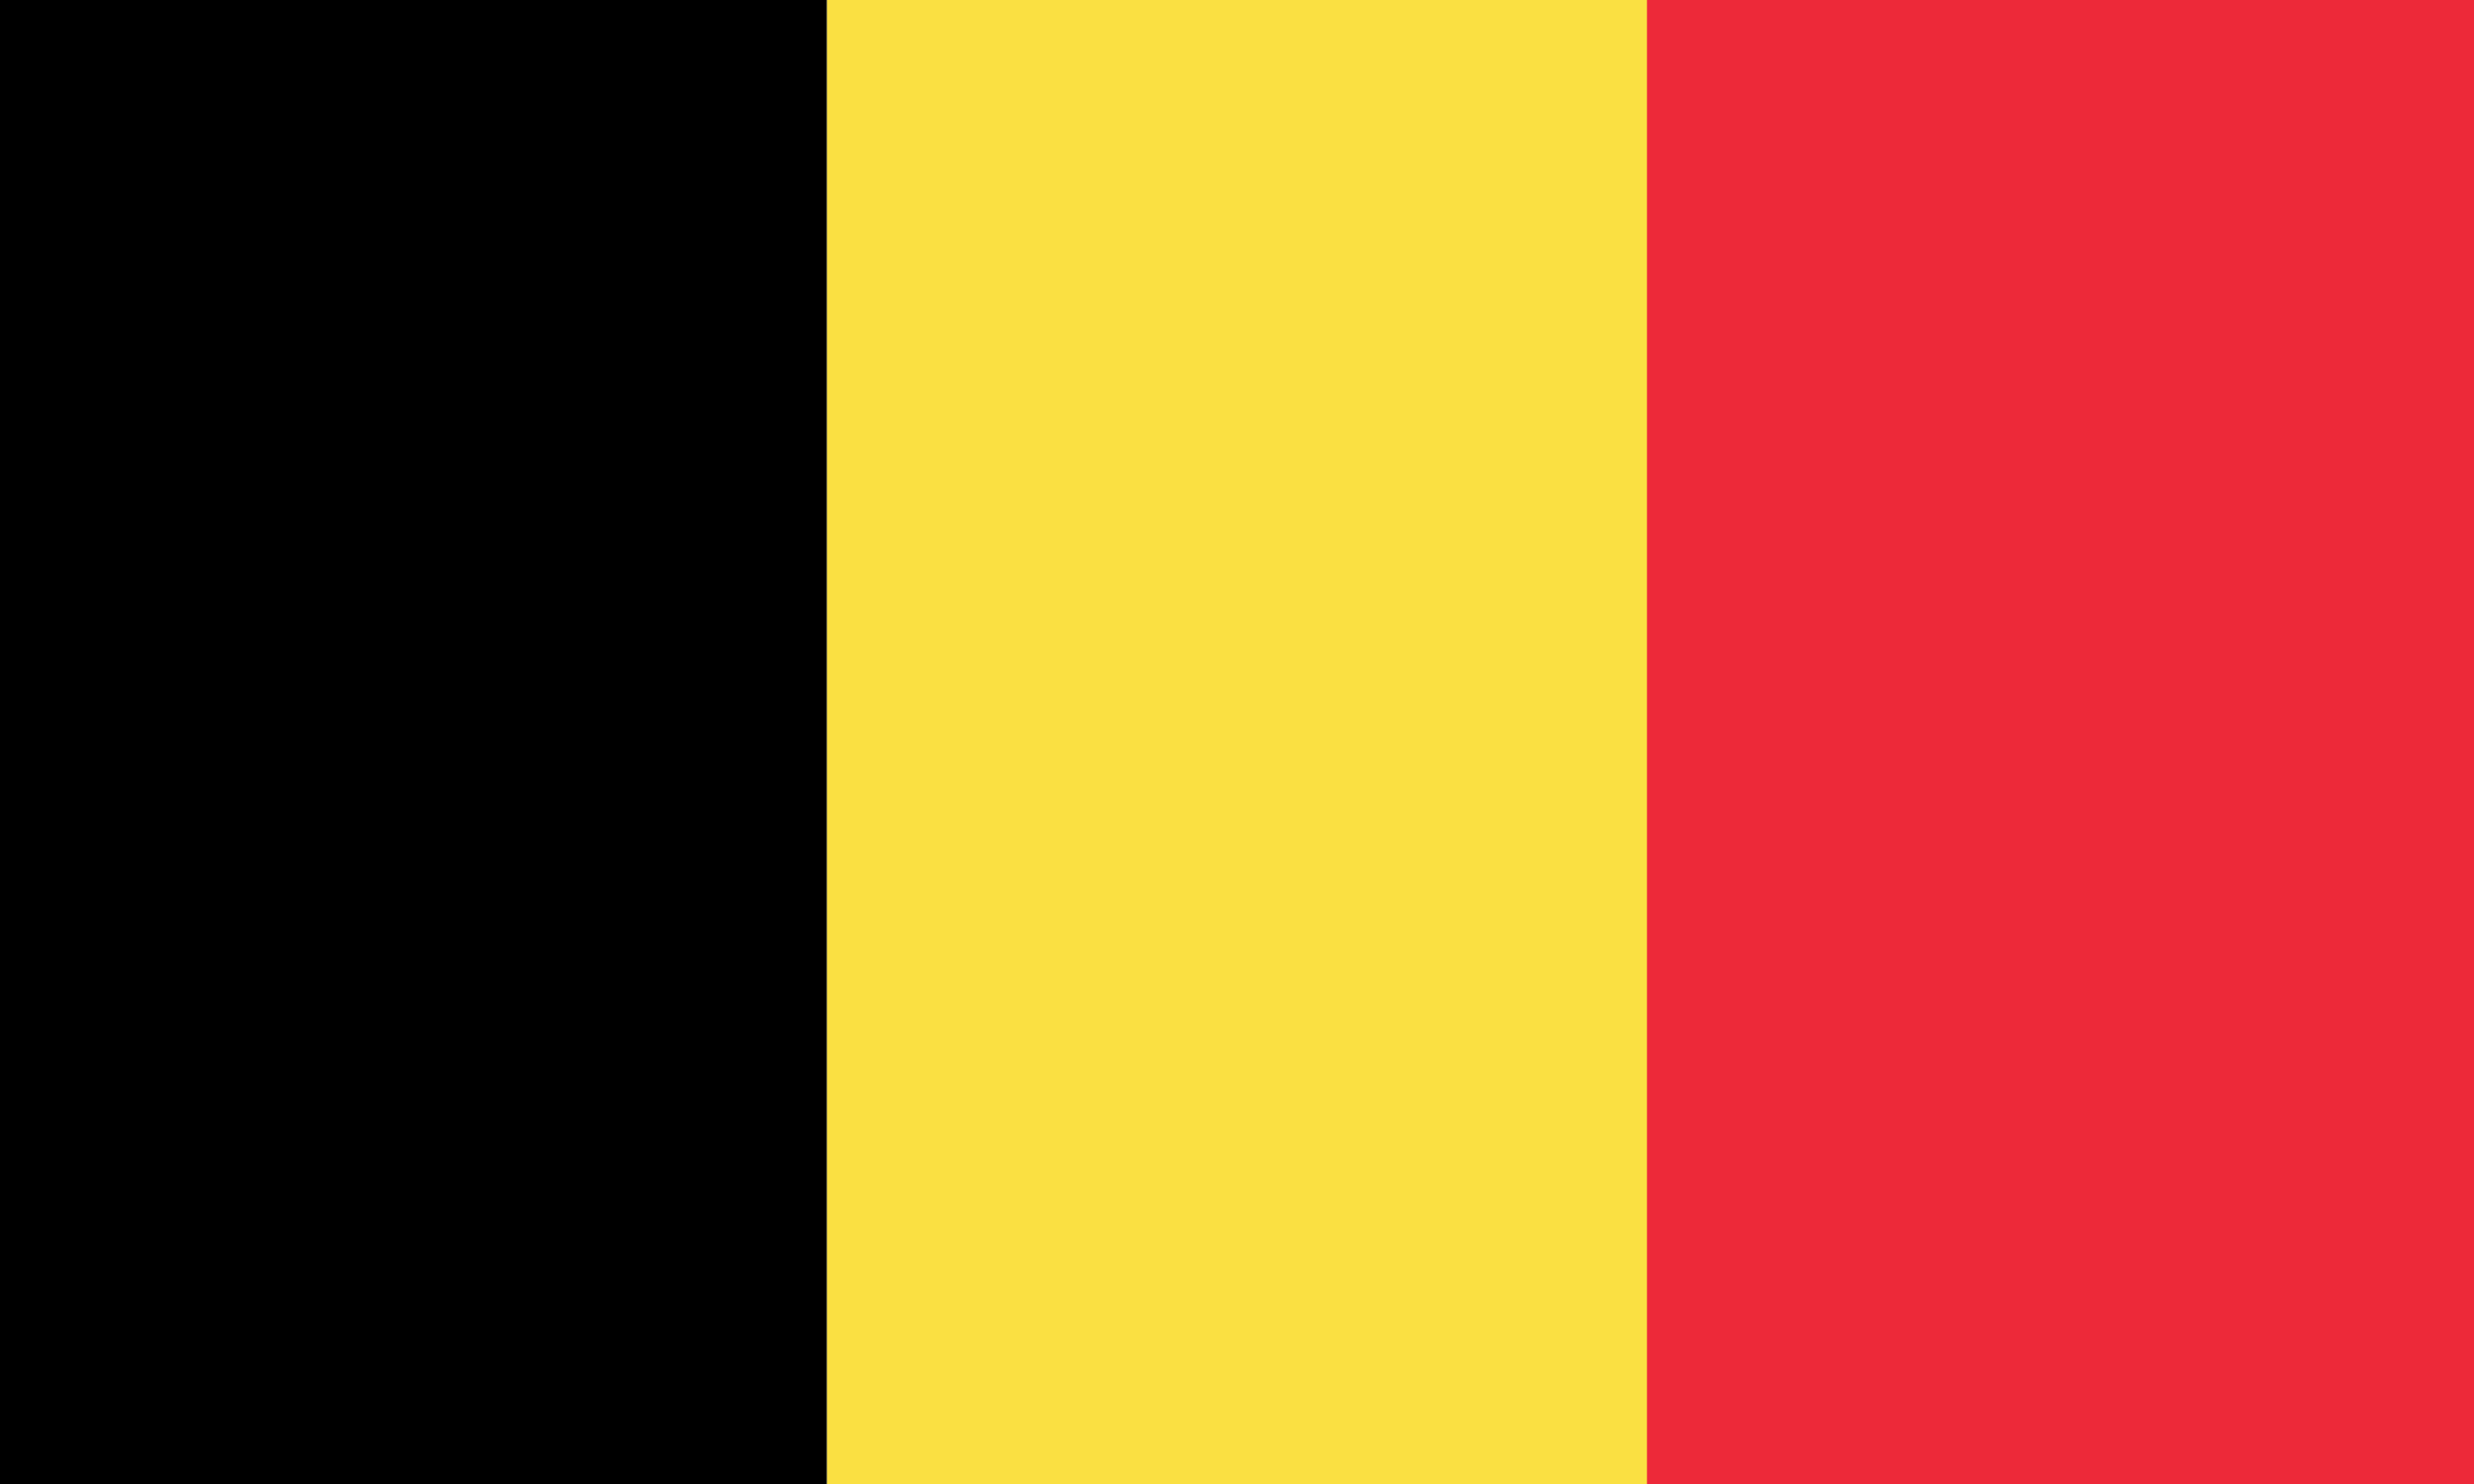
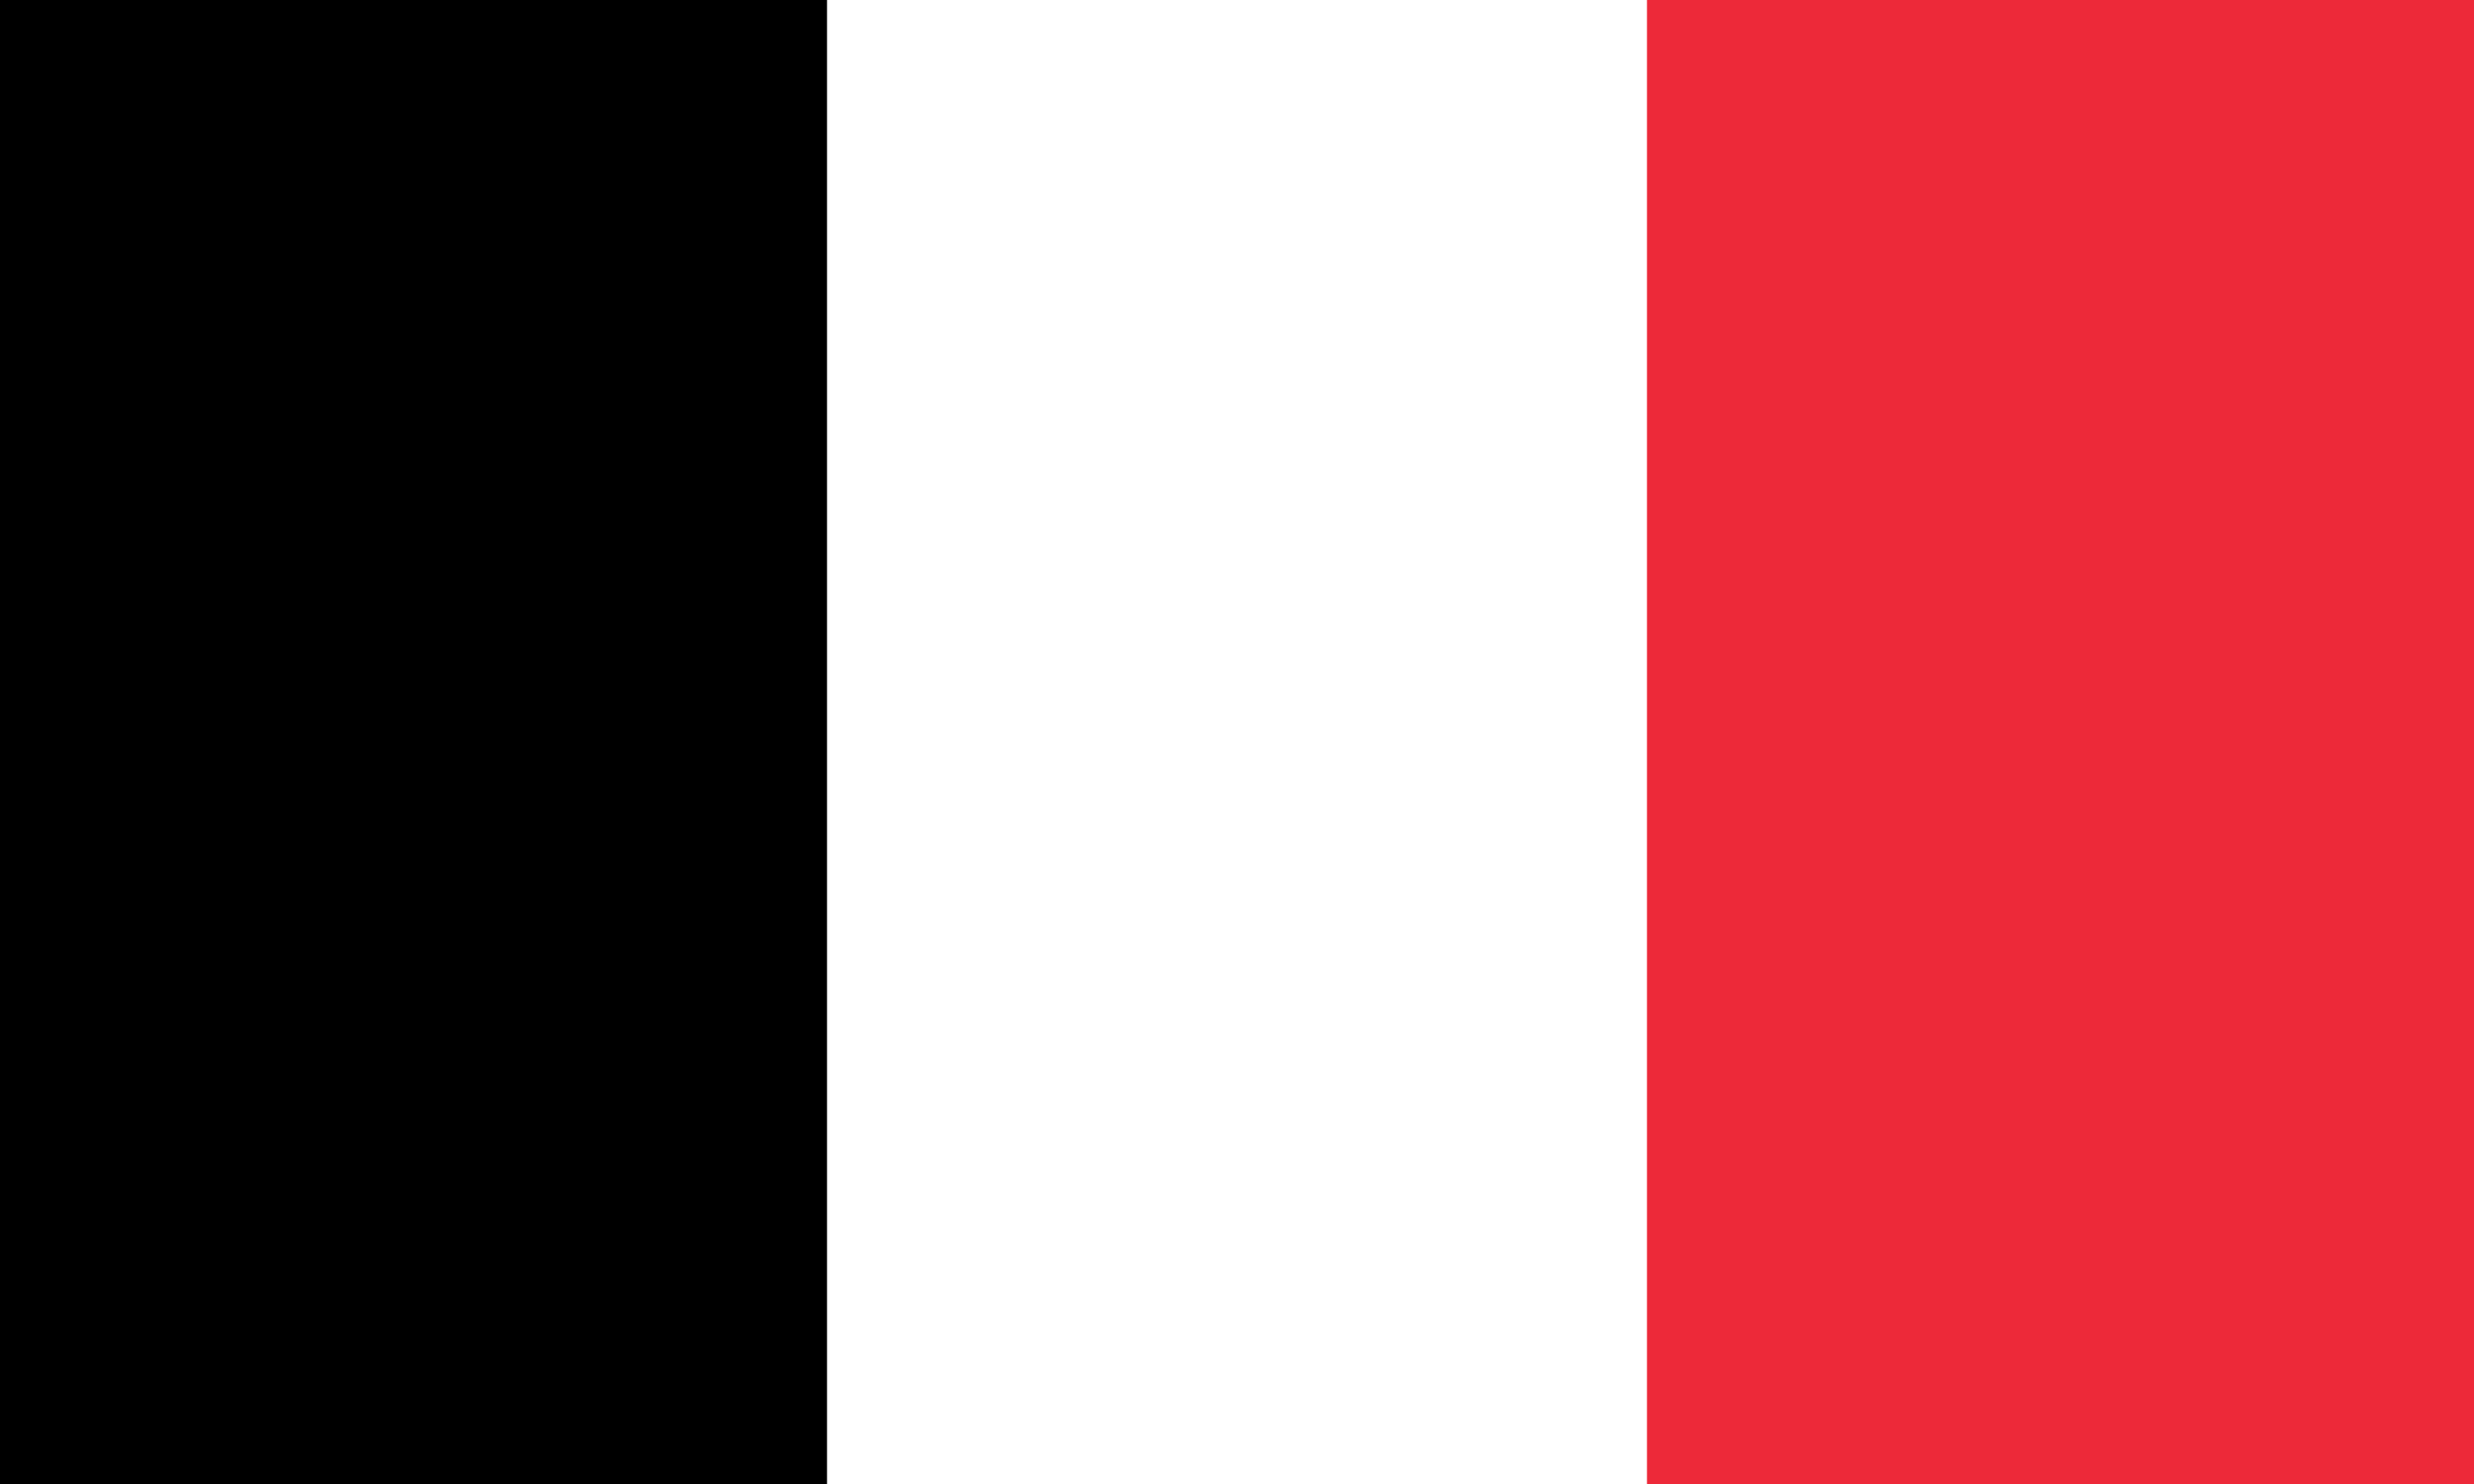
<svg xmlns="http://www.w3.org/2000/svg" version="1.1" id="Layer_1" x="0px" y="0px" viewBox="0 0 35 21" style="enable-background:new 0 0 35 21;" xml:space="preserve">
  <style type="text/css">
	.st0{fill:#FAE042;}
	.st1{fill:#ED2939;}
</style>
  <g>
    <rect width="11.7" height="21" />
-     <rect x="11.7" class="st0" width="11.7" height="21" />
    <rect x="23.3" class="st1" width="11.7" height="21" />
  </g>
</svg>